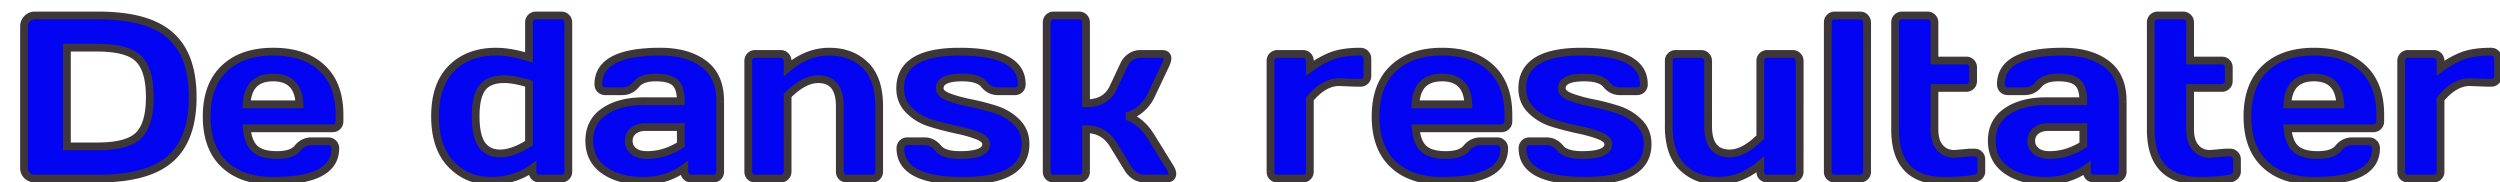
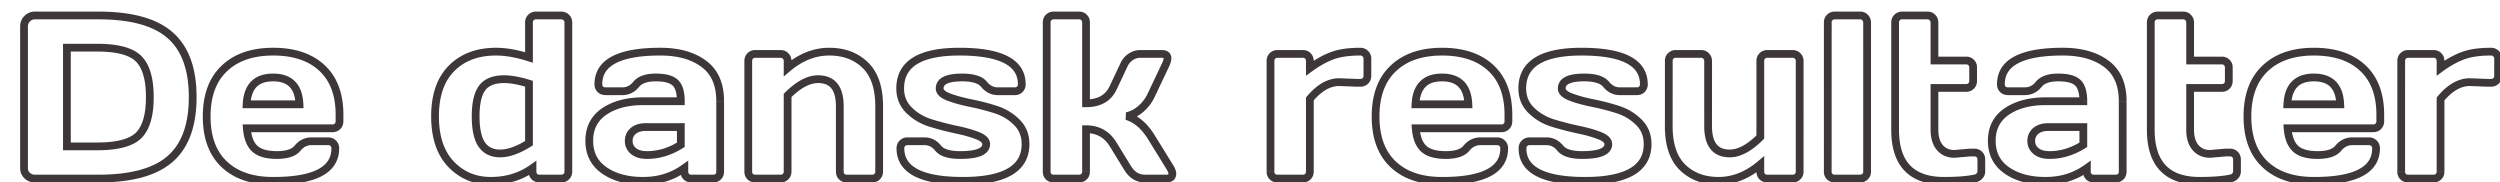
<svg xmlns="http://www.w3.org/2000/svg" width="644" height="47" fill="none">
  <g filter="url(#a)">
-     <path fill="#0304F2" d="M.19 40.305V3.83c0-.8.273-1.475.82-2.021a2.678 2.678 0 0 1 1.963-.82H19.35c8.476 0 14.638 1.699 18.486 5.097 3.867 3.379 5.8 8.691 5.8 15.937 0 7.227-1.933 12.53-5.8 15.909C33.988 41.31 27.826 43 19.35 43H2.973a2.784 2.784 0 0 1-1.963-.762 2.583 2.583 0 0 1-.82-1.933zm11.044-5.596h7.793c5.254 0 8.828-.957 10.723-2.871 1.895-1.914 2.842-5.186 2.842-9.815 0-4.648-.947-7.93-2.842-9.843-1.895-1.934-5.469-2.9-10.723-2.9h-7.793v25.429zm40.518 4.6c-3.008-2.852-4.512-6.953-4.512-12.305 0-5.371 1.514-9.492 4.541-12.363 3.028-2.891 7.227-4.336 12.598-4.336s9.56 1.406 12.568 4.218c3.008 2.793 4.512 6.807 4.512 12.041v1.67c0 .528-.176.967-.527 1.319-.332.332-.762.498-1.29.498h-22.06c.195 2.402.879 4.15 2.05 5.244 1.192 1.094 3.087 1.64 5.684 1.64 2.598 0 4.375-.585 5.332-1.757.958-1.172 2.14-1.768 3.545-1.787h4.366c.527 0 .957.175 1.289.527.351.332.527.762.527 1.289 0 5.605-5.342 8.398-16.025 8.379-5.391 0-9.59-1.426-12.598-4.277zm5.771-15.44h13.623c-.195-4.61-2.46-6.914-6.796-6.914-4.317 0-6.592 2.305-6.827 6.914zm62.901 19.717c-4.082 0-7.5-1.436-10.254-4.307-2.734-2.87-4.102-6.982-4.102-12.334 0-5.37 1.416-9.482 4.248-12.334 2.852-2.87 6.68-4.306 11.485-4.306 2.48 0 5.303.498 8.467 1.494V2.805c0-.528.166-.957.498-1.29a1.752 1.752 0 0 1 1.289-.527h6.533c.527 0 .957.176 1.289.528.352.332.527.761.527 1.289v38.408c0 .508-.175.937-.527 1.289-.332.332-.762.498-1.289.498h-5.625c-.527 0-.957-.166-1.289-.498a1.808 1.808 0 0 1-.498-1.29v-.907c-3.086 2.187-6.67 3.28-10.752 3.28zm3.486-26.191c-2.695 0-4.599.761-5.713 2.285-1.113 1.504-1.67 3.925-1.67 7.265s.528 5.772 1.582 7.295c1.055 1.524 2.637 2.285 4.746 2.285 2.129 0 4.6-.878 7.413-2.636V18.566c-2.52-.78-4.639-1.171-6.358-1.171zm25.752 23.496c-2.578-1.797-3.867-4.336-3.867-7.618 0-3.28 1.289-5.8 3.867-7.558 2.598-1.758 5.938-2.637 10.02-2.637h9.697c0-2.285-.479-3.877-1.436-4.775-.957-.899-2.636-1.348-5.039-1.348-2.383 0-4.062.596-5.039 1.787-.957 1.172-2.138 1.758-3.545 1.758h-4.365c-.527 0-.967-.166-1.318-.498a1.808 1.808 0 0 1-.498-1.29c0-5.605 5.322-8.407 15.966-8.407 4.649 0 8.379 1.045 11.192 3.135 2.812 2.07 4.219 5.283 4.219 9.638v18.135c0 .527-.166.957-.498 1.289-.332.332-.762.498-1.289.498h-5.655c-.527 0-.957-.166-1.289-.498a1.808 1.808 0 0 1-.498-1.29v-.907c-3.086 2.207-6.65 3.3-10.693 3.28-4.024 0-7.334-.898-9.932-2.694zm10.723-11.162c-1.367 0-2.451.332-3.252.996-.781.664-1.172 1.523-1.172 2.578 0 1.054.41 1.924 1.23 2.607.821.684 1.983 1.026 3.487 1.026 3.008 0 5.908-.88 8.701-2.637v-4.57h-8.994zm26.367 11.484V12.707c0-.527.166-.957.498-1.289a1.754 1.754 0 0 1 1.289-.527h6.563c.507 0 .927.175 1.259.527.352.332.528.762.528 1.289v1.846c3.359-2.832 6.933-4.248 10.722-4.248 3.809 0 6.905 1.162 9.287 3.486 2.383 2.305 3.575 5.84 3.575 10.605v16.817c0 .508-.176.937-.528 1.289-.332.332-.761.498-1.289.498h-6.533c-.508 0-.937-.166-1.289-.498a1.808 1.808 0 0 1-.498-1.29V24.397c0-4.668-1.865-7.002-5.596-7.002-2.441 0-5.058 1.397-7.851 4.19v19.629c0 .508-.176.937-.528 1.289-.332.332-.752.498-1.259.498h-6.563c-.508 0-.937-.166-1.289-.498a1.808 1.808 0 0 1-.498-1.29zm39.141-21.445c0-6.309 5.087-9.463 15.263-9.463 10.703 0 16.055 2.802 16.055 8.408 0 .508-.166.937-.498 1.289-.332.332-.762.498-1.289.498h-4.365c-1.407 0-2.588-.586-3.545-1.758-.957-1.191-2.842-1.787-5.655-1.787-3.867 0-5.8.938-5.8 2.813 0 .878.752 1.61 2.255 2.197 1.524.586 3.37 1.103 5.538 1.553a60.48 60.48 0 0 1 6.533 1.67c2.168.683 4.004 1.777 5.508 3.28 1.523 1.485 2.285 3.37 2.285 5.655 0 6.309-5.371 9.463-16.114 9.463-10.742 0-16.113-2.793-16.113-8.379 0-.527.166-.957.498-1.289.352-.352.791-.527 1.319-.527h4.365c1.406 0 2.588.595 3.545 1.787.957 1.172 2.842 1.758 5.654 1.758 4.473 0 6.709-.938 6.709-2.813 0-.879-.762-1.611-2.285-2.197-1.504-.586-3.35-1.104-5.537-1.553a78.273 78.273 0 0 1-6.533-1.7c-2.149-.683-3.985-1.776-5.508-3.28-1.524-1.504-2.285-3.38-2.285-5.625zM296 41.71c0 .86-.508 1.289-1.523 1.289h-5.538c-1.875 0-3.369-.918-4.482-2.754l-3.721-6.064c-1.601-2.598-3.925-3.897-6.972-3.897v10.928c0 .527-.176.957-.528 1.289-.332.332-.752.498-1.259.498h-6.563c-.527 0-.957-.166-1.289-.498-.332-.332-.498-.762-.498-1.29V2.806c0-.528.166-.957.498-1.29a1.754 1.754 0 0 1 1.289-.527h6.563c.527 0 .957.176 1.289.528.332.332.498.761.498 1.289v20.8c3.398 0 5.722-1.318 6.972-3.955l2.813-5.976a4.83 4.83 0 0 1 1.728-2.022 4.354 4.354 0 0 1 2.461-.761h5.537c.977 0 1.465.38 1.465 1.142 0 .43-.156.977-.469 1.64l-3.779 7.97a10.524 10.524 0 0 1-2.637 3.427c-1.113.957-2.314 1.573-3.603 1.846 2.402.723 4.482 2.48 6.24 5.274l4.981 8.056c.332.566.507 1.055.527 1.465zm47.49-23.379-4.511-.176c-2.637 0-5.157 1.446-7.559 4.336v18.72c0 .528-.176.958-.527 1.29-.332.332-.752.498-1.26.498h-6.563c-.527 0-.957-.166-1.289-.498-.332-.332-.498-.762-.498-1.29V12.708c0-.527.166-.957.498-1.289a1.754 1.754 0 0 1 1.289-.527h6.563c.527 0 .957.175 1.289.527.332.332.498.762.498 1.289v1.846c1.992-1.446 3.906-2.51 5.742-3.194 1.856-.703 4.277-1.054 7.266-1.054.527 0 .957.175 1.289.527.351.332.527.752.527 1.26v4.453c0 .527-.176.957-.527 1.289-.332.332-.762.498-1.289.498h-.938zm9.375 20.977c-3.008-2.852-4.511-6.953-4.511-12.305 0-5.371 1.513-9.492 4.541-12.363 3.027-2.891 7.226-4.336 12.597-4.336 5.371 0 9.561 1.406 12.569 4.218 3.007 2.793 4.511 6.807 4.511 12.041v1.67c0 .528-.176.967-.527 1.319-.332.332-.762.498-1.289.498h-22.061c.196 2.402.879 4.15 2.051 5.244 1.192 1.094 3.086 1.64 5.684 1.64 2.597 0 4.375-.585 5.332-1.757.957-1.172 2.138-1.768 3.545-1.787h4.365c.527 0 .957.175 1.289.527.351.332.527.762.527 1.289 0 5.605-5.342 8.398-16.025 8.379-5.391 0-9.59-1.426-12.598-4.277zm5.772-15.44h13.623c-.196-4.61-2.461-6.914-6.797-6.914-4.317 0-6.592 2.305-6.826 6.914zm27.509-4.101c0-6.309 5.088-9.463 15.264-9.463 10.703 0 16.055 2.802 16.055 8.408 0 .508-.166.937-.498 1.289-.332.332-.762.498-1.289.498h-4.366c-1.406 0-2.587-.586-3.544-1.758-.957-1.191-2.842-1.787-5.655-1.787-3.867 0-5.801.938-5.801 2.813 0 .878.752 1.61 2.256 2.197 1.524.586 3.37 1.103 5.537 1.553a60.46 60.46 0 0 1 6.534 1.67c2.168.683 4.004 1.777 5.507 3.28 1.524 1.485 2.286 3.37 2.286 5.655 0 6.309-5.371 9.463-16.114 9.463-10.742 0-16.113-2.793-16.113-8.379 0-.527.166-.957.498-1.289.352-.352.791-.527 1.318-.527h4.366c1.406 0 2.588.595 3.545 1.787.957 1.172 2.841 1.758 5.654 1.758 4.473 0 6.709-.938 6.709-2.813 0-.879-.762-1.611-2.285-2.197-1.504-.586-3.35-1.104-5.537-1.553a78.294 78.294 0 0 1-6.534-1.7c-2.148-.683-3.984-1.776-5.507-3.28-1.524-1.504-2.286-3.38-2.286-5.625zm37.735 9.726V12.707c0-.527.166-.957.498-1.289a1.752 1.752 0 0 1 1.289-.527h6.562c.508 0 .928.175 1.26.527.352.332.528.762.528 1.289v16.787c0 4.688 1.855 7.031 5.566 7.031 2.441 0 5.068-1.406 7.881-4.218v-19.6c0-.527.166-.957.498-1.289a1.752 1.752 0 0 1 1.289-.527h6.533c.527 0 .957.175 1.289.527.352.332.528.762.528 1.289v28.506c0 .508-.176.937-.528 1.289-.332.332-.762.498-1.289.498h-6.533c-.508 0-.938-.166-1.289-.498a1.808 1.808 0 0 1-.498-1.29v-1.874c-3.36 2.832-6.944 4.248-10.752 4.248-3.789 0-6.875-1.152-9.258-3.457-2.383-2.324-3.574-5.87-3.574-10.635zm40.957 11.719V2.805c0-.528.166-.957.498-1.29a1.754 1.754 0 0 1 1.289-.527h6.563c.507 0 .927.176 1.259.528.352.332.528.761.528 1.289v38.408c0 .508-.176.937-.528 1.289-.332.332-.752.498-1.259.498h-6.563c-.508 0-.937-.166-1.289-.498a1.808 1.808 0 0 1-.498-1.29zm32.637-4.57 4.013-.352h1.084c.528 0 .957.166 1.289.498.352.332.528.762.528 1.29v3.134c0 .43-.176.82-.528 1.172-.332.332-.761.537-1.289.615-1.992.39-4.59.586-7.793.586-8.398 0-12.597-4.395-12.597-13.184V2.805c0-.528.166-.957.498-1.29a1.752 1.752 0 0 1 1.289-.527h6.562c.508 0 .928.176 1.26.528.352.332.527.761.527 1.289v9.785h8.174c.508 0 .928.166 1.26.498.352.332.527.762.527 1.289v3.486c0 .528-.175.957-.527 1.29-.332.331-.752.497-1.26.497h-8.174v10.752c0 1.992.469 3.535 1.407 4.63.937 1.074 2.187 1.61 3.75 1.61zm13.476 4.248c-2.578-1.797-3.867-4.336-3.867-7.618 0-3.28 1.289-5.8 3.867-7.558 2.598-1.758 5.938-2.637 10.02-2.637h9.697c0-2.285-.479-3.877-1.436-4.775-.957-.899-2.636-1.348-5.039-1.348-2.382 0-4.062.596-5.039 1.787-.957 1.172-2.138 1.758-3.545 1.758h-4.365c-.527 0-.967-.166-1.318-.498a1.808 1.808 0 0 1-.498-1.29c0-5.605 5.322-8.407 15.967-8.407 4.648 0 8.378 1.045 11.191 3.135 2.812 2.07 4.219 5.283 4.219 9.638v18.135c0 .527-.166.957-.498 1.289-.332.332-.762.498-1.289.498h-5.655c-.527 0-.957-.166-1.289-.498a1.808 1.808 0 0 1-.498-1.29v-.907c-3.086 2.207-6.65 3.3-10.693 3.28-4.024 0-7.334-.898-9.932-2.694zm10.723-11.162c-1.367 0-2.451.332-3.252.996-.781.664-1.172 1.523-1.172 2.578 0 1.054.41 1.924 1.23 2.607.821.684 1.983 1.026 3.487 1.026 3.008 0 5.908-.88 8.701-2.637v-4.57h-8.994zm41.66 6.914 4.014-.352h1.084c.527 0 .957.166 1.289.498.351.332.527.762.527 1.29v3.134c0 .43-.176.82-.527 1.172-.332.332-.762.537-1.289.615-1.993.39-4.59.586-7.793.586-8.399 0-12.598-4.395-12.598-13.184V2.805c0-.528.166-.957.498-1.29a1.754 1.754 0 0 1 1.289-.527h6.563c.507 0 .927.176 1.259.528.352.332.528.761.528 1.289v9.785h8.174c.507 0 .927.166 1.259.498.352.332.528.762.528 1.289v3.486c0 .528-.176.957-.528 1.29-.332.331-.752.497-1.259.497h-8.174v10.752c0 1.992.468 3.535 1.406 4.63.937 1.074 2.187 1.61 3.75 1.61zm14.121 2.666c-3.008-2.852-4.512-6.953-4.512-12.305 0-5.371 1.514-9.492 4.541-12.363 3.028-2.891 7.227-4.336 12.598-4.336s9.561 1.406 12.568 4.218c3.008 2.793 4.512 6.807 4.512 12.041v1.67c0 .528-.176.967-.527 1.319-.332.332-.762.498-1.289.498h-22.061c.195 2.402.879 4.15 2.051 5.244 1.191 1.094 3.086 1.64 5.684 1.64 2.597 0 4.375-.585 5.332-1.757.957-1.172 2.138-1.768 3.544-1.787h4.366c.527 0 .957.175 1.289.527.351.332.527.762.527 1.289 0 5.605-5.342 8.398-16.025 8.379-5.391 0-9.59-1.426-12.598-4.277zm5.772-15.44h13.623c-.196-4.61-2.461-6.914-6.797-6.914-4.317 0-6.592 2.305-6.826 6.914zm51.533-5.537-4.512-.176c-2.637 0-5.156 1.446-7.559 4.336v18.72c0 .528-.175.958-.527 1.29-.332.332-.752.498-1.26.498h-6.562c-.528 0-.957-.166-1.289-.498-.332-.332-.498-.762-.498-1.29V12.708c0-.527.166-.957.498-1.289a1.752 1.752 0 0 1 1.289-.527h6.562c.528 0 .957.175 1.289.527.332.332.498.762.498 1.289v1.846c1.993-1.446 3.907-2.51 5.743-3.194 1.855-.703 4.277-1.054 7.265-1.054.528 0 .957.175 1.289.527.352.332.528.752.528 1.26v4.453c0 .527-.176.957-.528 1.289-.332.332-.761.498-1.289.498h-.937z" />
    <path fill="#3E373A" d="m37.836 6.086-.662.75.004.003.658-.753zm0 31.846-.658-.753-.002.001.66.752zM1.01 42.238l-.694.72.006.007.007.006.68-.733zm10.224-7.529h-1v1h1v-1zm18.516-2.871.71.703-.71-.703zm0-19.658-.714.7.003.003.711-.703zm-18.516-2.9v-1h-1v1h1zM1.19 40.304V3.83h-2v36.475h2zm0-36.475c0-.546.176-.962.528-1.314L.303 1.1c-.742.742-1.114 1.674-1.114 2.73h2zm.528-1.314a1.68 1.68 0 0 1 1.256-.528v-2A3.677 3.677 0 0 0 .304 1.1l1.414 1.415zm1.256-.528H19.35v-2H2.973v2zm16.377 0c8.38 0 14.246 1.687 17.824 4.847l1.324-1.499C34.38 1.7 27.922-.012 19.35-.012v2zM37.178 6.84c3.572 3.12 5.459 8.104 5.459 15.184h2c0-7.412-1.98-13.053-6.143-16.69L37.178 6.84zm5.459 15.184c0 7.06-1.886 12.034-5.459 15.156l1.316 1.506c4.162-3.637 6.143-9.268 6.143-16.662h-2zm-5.46 15.157C33.596 40.323 27.731 42 19.35 42v2c8.57 0 15.029-1.702 19.146-5.317l-1.32-1.503zM19.35 42H2.973v2H19.35v-2zM2.973 42c-.515 0-.925-.162-1.283-.495L.33 42.971A3.784 3.784 0 0 0 2.972 44v-2zm-1.27-.482a1.586 1.586 0 0 1-.514-1.213h-2c0 1.032.384 1.937 1.127 2.653l1.388-1.44zm9.531-5.809h7.793v-2h-7.793v2zm7.793 0c5.298 0 9.238-.949 11.434-3.168l-1.422-1.407c-1.593 1.61-4.801 2.575-10.012 2.575v2zm11.434-3.168c2.175-2.197 3.13-5.802 3.13-10.518h-2c0 4.542-.938 7.48-2.552 9.111l1.422 1.407zm3.13-10.518c0-4.734-.955-8.349-3.13-10.547l-1.422 1.407c1.614 1.63 2.553 4.578 2.553 9.14h2zM30.465 11.48c-2.196-2.241-6.137-3.2-11.437-3.2v2c5.209 0 8.416.974 10.009 2.6l1.428-1.4zm-11.437-3.2h-7.793v2h7.793v-2zm-8.793 1v25.429h2V9.279h-2zm41.547 5.36.688.726.003-.002-.69-.723zm25.166-.117-.683.73.003.003.68-.733zM57.582 30.051v-1h-1.085l.088 1.08.997-.08zm2.05 5.244-.681.731.005.006.677-.737zm14.561-1.904v-1h-.013l.013 1zm5.655.527-.727.687.02.02.02.02.687-.727zM64.35 43.586l.001-1h-.001v1zm-6.827-19.717-.998-.05-.054 1.05h1.052v-1zm13.623 0v1h1.044l-.044-1.042-1 .042zM52.44 38.583c-2.755-2.612-4.2-6.418-4.2-11.58h-2c0 5.543 1.563 9.94 4.824 13.031l1.376-1.451zm-4.2-11.58c0-5.179 1.454-9.005 4.23-11.637l-1.377-1.451c-3.28 3.11-4.853 7.527-4.853 13.089h2zm4.232-11.64c2.793-2.666 6.717-4.058 11.907-4.058v-2c-5.553 0-10.027 1.498-13.288 4.612l1.38 1.447zm11.907-4.058c5.197 0 9.114 1.357 11.885 3.949l1.366-1.461c-3.244-3.033-7.706-4.488-13.251-4.488v2zm11.888 3.951c2.751 2.555 4.192 6.27 4.192 11.308h2c0-5.43-1.567-9.742-4.831-12.773l-1.361 1.465zm4.192 11.308v1.67h2v-1.67h-2zm0 1.67c0 .28-.083.46-.234.612l1.414 1.414c.551-.552.82-1.25.82-2.026h-2zm-.234.612c-.121.12-.285.205-.582.205v2c.757 0 1.452-.248 1.996-.791l-1.414-1.414zm-.582.205H57.582v2h22.06v-2zm-23.058 1.08c.206 2.53.938 4.563 2.365 5.895l1.365-1.462c-.917-.856-1.551-2.318-1.736-4.594l-1.994.162zm2.371 5.9c1.46 1.34 3.656 1.904 6.36 1.904v-2c-2.49 0-4.084-.53-5.007-1.377l-1.352 1.474zm6.36 1.904c2.69 0 4.86-.597 6.107-2.125l-1.55-1.265c-.666.816-2.052 1.39-4.557 1.39v2zm6.107-2.125c.786-.963 1.698-1.404 2.784-1.42l-.027-2c-1.727.025-3.178.774-4.306 2.155l1.549 1.265zm2.77-1.42h4.366v-2h-4.366v2zm4.366 0c.28 0 .437.082.562.215l1.454-1.374c-.54-.57-1.242-.84-2.016-.84v2zm.602.255c.132.125.214.282.214.562h2c0-.775-.27-1.477-.84-2.016l-1.374 1.454zm.214.562c0 1.236-.292 2.27-.845 3.14-.556.874-1.412 1.639-2.625 2.273-2.455 1.284-6.267 1.976-11.554 1.966l-.003 2c5.396.01 9.598-.685 12.484-2.194 1.458-.762 2.605-1.746 3.385-2.972.782-1.23 1.158-2.646 1.158-4.213h-2zM64.35 42.586c-5.215 0-9.139-1.376-11.91-4.003l-1.376 1.451c3.244 3.076 7.718 4.552 13.286 4.552v-2zm-6.827-17.717h13.623v-2H57.524v2zm14.623-1.042c-.104-2.447-.764-4.453-2.132-5.844-1.378-1.402-3.323-2.028-5.664-2.028v2c1.994 0 3.35.527 4.238 1.43.897.913 1.468 2.364 1.56 4.526l1.998-.084zm-7.796-7.872c-2.334 0-4.274.626-5.656 2.026-1.371 1.389-2.045 3.39-2.17 5.837l1.998.102c.11-2.163.691-3.618 1.595-4.534.894-.905 2.25-1.43 4.233-1.43v-2zm45.82 23.324-.724.69.002.002.722-.692zm.146-24.668-.709-.704.709.704zm19.952-2.812-.301.954 1.301.409v-1.363h-1zm9.609-10.283-.727.686.02.021.02.02.687-.727zm-8.203 40.986-.727.687.01.01.01.01.707-.707zm-.498-2.197h1V38.37l-1.579 1.119.579.816zM118.197 19.68l.804.595.004-.005-.808-.59zm12.071 14.209.53.848.47-.294v-.554h-1zm0-15.323h1v-.736l-.704-.219-.296.955zm-9.844 24.02c-3.818 0-6.973-1.33-9.532-3.999l-1.444 1.384c2.948 3.074 6.629 4.615 10.976 4.615v-2zm-9.53-3.996c-2.503-2.628-3.826-6.458-3.826-11.645h-2c0 5.517 1.412 9.91 4.378 13.024l1.448-1.38zm-3.826-11.645c0-5.198 1.368-9.021 3.958-11.629l-1.419-1.41c-3.074 3.096-4.539 7.496-4.539 13.04h2zm3.958-11.629c2.629-2.647 6.183-4.011 10.775-4.011v-2c-5.018 0-9.12 1.507-12.194 4.602l1.419 1.409zm10.775-4.011c2.351 0 5.069.473 8.166 1.448l.601-1.908c-3.231-1.017-6.157-1.54-8.767-1.54v2zm9.467.494V2.805h-2v8.994h2zm0-8.994c0-.298.084-.462.205-.582L130.059.809c-.544.543-.791 1.239-.791 1.996h2zm.205-.582a.756.756 0 0 1 .582-.235v-2a2.75 2.75 0 0 0-1.996.82l1.414 1.415zm.582-.235h6.533v-2h-6.533v2zm6.533 0c.28 0 .437.082.562.214L140.604.83c-.539-.57-1.241-.84-2.016-.84v2zm.602.255c.133.125.214.282.214.562h2c0-.775-.27-1.477-.84-2.016l-1.374 1.454zm.214.562v38.408h2V2.805h-2zm0 38.408a.758.758 0 0 1-.234.582l1.414 1.414a2.75 2.75 0 0 0 .82-1.996h-2zm-.234.582c-.121.12-.284.205-.582.205v2c.757 0 1.453-.248 1.996-.79l-1.414-1.415zm-.582.205h-5.625v2h5.625v-2zm-5.625 0c-.298 0-.461-.084-.582-.205l-1.414 1.414c.543.543 1.239.791 1.996.791v-2zm-.562-.185c-.147-.156-.225-.335-.225-.602h-2c0 .749.254 1.428.771 1.976l1.454-1.374zm-.225-.602v-.908h-2v.908h2zm-1.579-1.724c-2.903 2.058-6.281 3.097-10.173 3.097v2c4.272 0 8.062-1.148 11.33-3.465l-1.157-1.632zm-6.687-23.094c-2.869 0-5.147.815-6.52 2.695l1.615 1.18c.853-1.168 2.384-1.875 4.905-1.875v-2zm-6.516 2.69c-1.308 1.766-1.867 4.454-1.867 7.86h2c0-3.273.555-5.428 1.474-6.67l-1.607-1.19zm-1.867 7.86c0 3.401.529 6.086 1.76 7.864l1.645-1.138c-.879-1.268-1.405-3.447-1.405-6.726h-2zm1.76 7.864c1.27 1.834 3.184 2.716 5.568 2.716v-2c-1.833 0-3.084-.64-3.923-1.854l-1.645 1.138zm5.568 2.716c2.394 0 5.053-.982 7.943-2.788l-1.06-1.696c-2.735 1.71-5.018 2.484-6.883 2.484v2zm8.413-3.636V18.566h-2V33.89h2zm-.704-16.278c-2.57-.797-4.796-1.216-6.654-1.216v2c1.58 0 3.592.36 6.061 1.127l.593-1.91zm19.098 23.28-.572.82.003.002.569-.822zm0-15.176-.56-.828-.003.002.563.826zm19.717-2.637v1h1v-1h-1zm-11.514-4.336-.773-.634-.001.002.774.632zm-9.228 1.26-.727.687.019.02.021.02.687-.727zm26.66-6.562-.597.802.004.003.593-.805zm-4.512 29.062-.727.687.01.01.01.01.707-.707zm-.498-2.197h1V38.36l-1.582 1.131.582.814zm-10.693 3.28.005-1h-.005v1zm-2.461-12.86-.639-.77-.009.008.648.762zm12.246 3.574.533.846.467-.294v-.552h-1zm0-4.57h1v-1h-1v1zM150.234 40.07c-2.296-1.6-3.439-3.825-3.439-6.797h-2c0 3.592 1.435 6.445 4.295 8.438l1.144-1.64zm-3.439-6.797c0-2.97 1.142-5.172 3.43-6.732l-1.126-1.652c-2.868 1.955-4.304 4.793-4.304 8.384h2zm3.428-6.73c2.388-1.616 5.517-2.465 9.459-2.465v-2c-4.223 0-7.774.91-10.58 2.809l1.121 1.656zm9.459-2.465h9.697v-2h-9.697v2zm10.697-1c0-2.37-.486-4.317-1.751-5.504l-1.369 1.458c.649.61 1.12 1.846 1.12 4.046h2zm-1.751-5.504c-1.246-1.17-3.257-1.619-5.724-1.619v2c2.338 0 3.686.45 4.355 1.077l1.369-1.458zm-5.724-1.619c-2.517 0-4.561.627-5.812 2.153l1.547 1.268c.702-.857 2.017-1.42 4.265-1.42v-2zm-5.813 2.155c-.784.96-1.69 1.39-2.771 1.39v2c1.732 0 3.189-.741 4.32-2.125l-1.549-1.265zm-2.771 1.39h-4.365v2h4.365v-2zm-4.365 0c-.297 0-.483-.085-.632-.225l-1.373 1.454c.555.524 1.248.771 2.005.771v-2zm-.591-.185c-.148-.156-.225-.335-.225-.602h-2c0 .749.254 1.428.771 1.976l1.454-1.374zm-.225-.602c0-1.237.291-2.273.843-3.144.554-.875 1.406-1.641 2.614-2.277 2.446-1.288 6.242-1.987 11.509-1.987v-2c-5.377 0-9.564.702-12.441 2.217-1.453.765-2.596 1.75-3.372 2.977-.779 1.231-1.153 2.648-1.153 4.214h2zm14.966-7.408c4.504 0 8.004 1.012 10.595 2.937l1.193-1.605c-3.033-2.254-6.994-3.332-11.788-3.332v2zm10.599 2.94c2.493 1.835 3.812 4.708 3.812 8.833h2c0-4.586-1.495-8.139-4.626-10.444l-1.186 1.61zm3.812 8.833v18.135h2V23.078h-2zm0 18.135c0 .298-.085.461-.206.582l1.415 1.414c.543-.543.791-1.24.791-1.996h-2zm-.206.582c-.12.12-.284.205-.581.205v2c.756 0 1.452-.248 1.996-.79l-1.415-1.415zm-.581.205h-5.655v2h5.655v-2zm-5.655 0c-.298 0-.461-.084-.582-.205l-1.414 1.414c.543.543 1.239.791 1.996.791v-2zm-.562-.185c-.147-.156-.225-.335-.225-.602h-2c0 .749.254 1.428.771 1.976l1.454-1.374zm-.225-.602v-.908h-2v.908h2zm-1.582-1.722c-2.903 2.077-6.259 3.114-10.106 3.095l-.01 2c4.239.02 8.011-1.13 11.28-3.468l-1.164-1.627zm-10.111 3.095c-3.876 0-6.973-.865-9.363-2.518l-1.138 1.645c2.806 1.94 6.33 2.873 10.501 2.873v-2zm.791-13.857c-1.526 0-2.861.372-3.891 1.226l1.277 1.54c.572-.475 1.406-.767 2.614-.767v-2zm-3.9 1.234c-1.012.86-1.524 2.001-1.524 3.34h2c0-.771.269-1.349.819-1.816l-1.295-1.524zm-1.524 3.34c0 1.355.545 2.505 1.59 3.375l1.281-1.536c-.596-.496-.871-1.086-.871-1.84h-2zm1.59 3.375c1.061.885 2.483 1.258 4.127 1.258v-2c-1.364 0-2.267-.311-2.846-.794l-1.281 1.536zm4.127 1.258c3.214 0 6.297-.943 9.234-2.79l-1.066-1.694c-2.649 1.668-5.367 2.483-8.168 2.483v2zm9.701-3.637v-4.57h-2v4.57h2zm-1-5.57h-8.994v2h8.994v-2zm17.871-17.311.707.707-.707-.707zm9.111 0-.727.687.02.02.021.02.686-.727zm.528 3.135h-1v2.15l1.644-1.386-.644-.764zm20.009-.762-.698.716.003.003.695-.719zm-6.064 28.711-.727.687.02.02.02.02.687-.727zm-13.945-20.918-.707-.707-.293.293v.414h1zm-9.639 20.918-.727.687.02.02.02.02.687-.727zm.502-1.29V12.708h-2v28.506h2zm0-28.505c0-.298.084-.461.205-.582l-1.414-1.414c-.543.543-.791 1.24-.791 1.996h2zm.205-.582a.757.757 0 0 1 .582-.234v-2a2.75 2.75 0 0 0-1.996.82l1.414 1.414zm.582-.234h6.563v-2h-6.563v2zm6.563 0c.248 0 .4.073.532.214l1.454-1.374c-.531-.562-1.219-.84-1.986-.84v2zm.573.254c.132.125.214.282.214.562h2c0-.775-.27-1.477-.841-2.016l-1.373 1.454zm.214.562v1.846h2v-1.846h-2zm1.644 2.61c3.21-2.705 6.562-4.012 10.078-4.012v-2c-4.062 0-7.858 1.525-11.367 4.483l1.289 1.53zm10.078-4.012c3.589 0 6.42 1.086 8.589 3.202l1.397-1.432c-2.597-2.533-5.957-3.77-9.986-3.77v2zm8.592 3.205c2.116 2.046 3.27 5.272 3.27 9.886h2c0-4.916-1.23-8.761-3.879-11.324l-1.391 1.438zm3.27 9.886v16.817h2V24.396h-2zm0 16.817a.756.756 0 0 1-.235.582l1.414 1.414c.544-.544.821-1.23.821-1.996h-2zm-.235.582c-.121.12-.284.205-.582.205v2c.757 0 1.453-.248 1.996-.79l-1.414-1.415zm-.582.205h-6.533v2h6.533v-2zm-6.533 0c-.267 0-.446-.078-.602-.225l-1.374 1.454a2.808 2.808 0 0 0 1.976.771v-2zm-.562-.185c-.147-.156-.225-.335-.225-.602h-2c0 .749.254 1.428.771 1.976l1.454-1.374zm-.225-.602V24.396h-2v16.817h2zm0-16.817c0-2.44-.483-4.456-1.618-5.875-1.169-1.463-2.891-2.127-4.978-2.127v2c1.644 0 2.719.504 3.416 1.375.731.915 1.18 2.4 1.18 4.628h2zm-6.596-8.002c-2.83 0-5.689 1.613-8.558 4.483l1.414 1.414c2.716-2.716 5.092-3.896 7.144-3.896v-2zm-8.851 5.19v19.629h2V21.584h-2zm0 19.629a.756.756 0 0 1-.235.582l1.414 1.414c.544-.544.821-1.23.821-1.996h-2zm-.235.582c-.128.128-.286.205-.552.205v2c.749 0 1.431-.255 1.966-.79l-1.414-1.415zm-.552.205h-6.563v2h6.563v-2zm-6.563 0c-.267 0-.446-.078-.602-.225l-1.374 1.454a2.808 2.808 0 0 0 1.976.771v-2zm-.562-.185c-.147-.156-.225-.335-.225-.602h-2c0 .749.254 1.428.771 1.976l1.454-1.374zm68.736-21.813.707.707.01-.01.01-.01-.727-.687zm-9.199-1.26-.78.627.005.006.775-.633zm-9.2 3.223-.363.932.004.001.359-.933zm5.538 1.553-.203.979.01.002.193-.981zm12.041 4.95-.708.708.01.009.698-.716zm-20.215 6.71-.78.626.005.006.775-.632zm10.078-3.252-.363.932.004.001.359-.933zm-5.537-1.553-.21.978.009.002.201-.98zm-6.533-1.7-.304.954.011.003.293-.956zm-6.793-8.905c0-2.831 1.111-4.865 3.342-6.248 2.311-1.432 5.904-2.215 10.921-2.215v-2c-5.159 0-9.197.793-11.974 2.515-2.857 1.772-4.289 4.47-4.289 7.948h2zm14.263-8.463c5.297 0 9.116.699 11.577 1.988 1.216.636 2.074 1.403 2.631 2.278.554.871.847 1.906.847 3.142h2c0-1.567-.376-2.985-1.16-4.216-.781-1.226-1.93-2.211-3.39-2.976-2.89-1.514-7.098-2.216-12.505-2.216v2zm15.055 7.408c0 .267-.078.446-.225.602l1.454 1.374a2.806 2.806 0 0 0 .771-1.976h-2zm-.205.582c-.121.12-.284.205-.582.205v2c.757 0 1.453-.248 1.996-.79l-1.414-1.415zm-.582.205h-4.365v2h4.365v-2zm-4.365 0c-1.081 0-1.987-.43-2.771-1.39l-1.549 1.265c1.131 1.384 2.588 2.125 4.32 2.125v-2zm-2.766-1.384c-1.257-1.566-3.556-2.16-6.434-2.16v2c2.748 0 4.219.595 4.875 1.412l1.559-1.252zm-6.434-2.16c-1.982 0-3.615.234-4.786.802-.6.291-1.114.686-1.476 1.213a3.12 3.12 0 0 0-.538 1.797h2c0-.288.07-.496.186-.664.121-.177.333-.368.7-.546.762-.37 2.03-.603 3.914-.603v-2zm-6.8 3.812c0 1.563 1.345 2.526 2.892 3.129l.726-1.864c-1.46-.569-1.618-1.071-1.618-1.265h-2zm2.896 3.13c1.589.611 3.49 1.142 5.694 1.599l.405-1.959c-2.132-.441-3.922-.945-5.381-1.506l-.718 1.866zm5.704 1.6c2.15.423 4.292.97 6.425 1.643l.601-1.907a61.399 61.399 0 0 0-6.641-1.698l-.385 1.963zm6.425 1.643c2.026.639 3.719 1.652 5.101 3.035l1.415-1.414c-1.626-1.626-3.604-2.8-5.915-3.528l-.601 1.907zm5.111 3.044c1.315 1.281 1.983 2.9 1.983 4.938h2c0-2.533-.856-4.683-2.588-6.37l-1.395 1.432zm1.983 4.938c0 2.805-1.16 4.84-3.535 6.235-2.457 1.443-6.273 2.228-11.579 2.228v2c5.437 0 9.678-.792 12.592-2.503 2.996-1.76 4.522-4.457 4.522-7.96h-2zm-15.114 8.463c-5.317 0-9.151-.697-11.623-1.982-1.221-.635-2.082-1.4-2.641-2.27-.556-.868-.849-1.898-.849-3.127h-2c0 1.564.378 2.978 1.165 4.206.785 1.223 1.938 2.204 3.402 2.965 2.9 1.508 7.121 2.208 12.546 2.208v-2zm-15.113-7.379c0-.298.085-.461.205-.582l-1.414-1.414c-.543.543-.791 1.24-.791 1.996h2zm.205-.582c.152-.152.332-.234.612-.234v-2c-.775 0-1.475.269-2.026.82l1.414 1.414zm.612-.234h4.365v-2h-4.365v2zm4.365 0c1.074 0 1.979.434 2.765 1.413l1.559-1.253c-1.128-1.404-2.586-2.16-4.324-2.16v2zm2.77 1.42c1.259 1.54 3.556 2.124 6.429 2.124v-2c-2.752 0-4.225-.588-4.88-1.39l-1.549 1.265zm6.429 2.124c2.276 0 4.114-.234 5.418-.78.663-.278 1.24-.658 1.654-1.18a2.917 2.917 0 0 0 .637-1.852h-2c0 .253-.07.442-.202.608-.145.182-.406.388-.862.58-.932.39-2.448.624-4.645.624v2zm7.709-3.812c0-1.57-1.366-2.53-2.926-3.13l-.718 1.866c1.487.572 1.644 1.077 1.644 1.264h2zm-2.922-3.129c-1.572-.613-3.476-1.144-5.699-1.6l-.402 1.959c2.151.441 3.939.945 5.375 1.505l.726-1.864zm-5.691-1.599a77.383 77.383 0 0 1-6.45-1.677l-.585 1.912a79.34 79.34 0 0 0 6.616 1.72l.419-1.955zm-6.439-1.674c-2.007-.639-3.704-1.653-5.109-3.04l-1.405 1.423c1.642 1.62 3.617 2.794 5.907 3.523l.607-1.906zm-5.109-3.04c-1.323-1.306-1.987-2.92-1.987-4.913h-2c0 2.498.858 4.634 2.582 6.336l1.405-1.423zM296 41.71h1v-.024l-.001-.024-.999.048zm-11.543-1.465.855-.518-.003-.005-.852.523zm-3.721-6.064.853-.523-.001-.002-.852.525zm-6.972-3.897v-1h-1v1h1zm-.528 12.217-.686-.727-.011.01-.01.01.707.707zm.03-40.986-.727.686.009.01.011.01.707-.706zm.498 22.09h-1v1h1v-1zm6.972-3.956.904.429.001-.003-.905-.426zm2.813-5.976.905.426.002-.004-.907-.422zm10.722 0 .904.428.001-.002-.905-.426zm-3.779 7.969.9.436.004-.008-.904-.428zm-6.24 5.273-.208-.978-.08 1.936.288-.958zm6.24 5.274.851-.526-.004-.007-.847.533zm4.981 8.056.862-.506-.006-.01-.006-.01-.85.526zM295 41.711a.557.557 0 0 1-.026.197l-.004.01.002-.003h.001l-.021.012a.447.447 0 0 1-.08.03 1.498 1.498 0 0 1-.395.043v2c.625 0 1.28-.129 1.788-.559.54-.457.735-1.098.735-1.73h-2zm-.523.289h-5.538v2h5.538v-2zm-5.538 0c-1.469 0-2.664-.684-3.627-2.272l-1.71 1.037c1.263 2.083 3.057 3.235 5.337 3.235v-2zm-3.63-2.277-3.72-6.064-1.705 1.046 3.721 6.064 1.704-1.046zm-3.721-6.066c-1.784-2.893-4.43-4.372-7.824-4.372v2c2.699 0 4.701 1.119 6.121 3.421l1.703-1.05zm-8.824-3.372v10.928h2V30.285h-2zm0 10.928c0 .28-.082.437-.214.562l1.373 1.454c.571-.54.841-1.241.841-2.016h-2zm-.235.582c-.128.128-.286.205-.552.205v2c.749 0 1.431-.255 1.966-.79l-1.414-1.415zm-.552.205h-6.563v2h6.563v-2zm-6.563 0c-.298 0-.461-.084-.582-.205l-1.414 1.414c.543.543 1.239.791 1.996.791v-2zm-.582-.205c-.121-.12-.205-.284-.205-.582h-2c0 .757.248 1.453.791 1.996l1.414-1.414zm-.205-.582V2.805h-2v38.408h2zm0-38.408c0-.298.084-.462.205-.582L263.418.809c-.543.543-.791 1.239-.791 1.996h2zm.205-.582a.757.757 0 0 1 .582-.235v-2a2.75 2.75 0 0 0-1.996.82l1.414 1.415zm.582-.235h6.563v-2h-6.563v2zm6.563 0c.279 0 .437.082.562.214L273.993.83c-.54-.57-1.242-.84-2.016-.84v2zm.582.235c.12.12.205.284.205.582h2c0-.757-.248-1.453-.791-1.996l-1.414 1.414zm.205.582v20.8h2v-20.8h-2zm1 21.8c1.826 0 3.437-.354 4.785-1.119 1.358-.77 2.386-1.921 3.091-3.407l-1.807-.857c-.546 1.15-1.304 1.976-2.271 2.525-.976.553-2.226.858-3.798.858v2zm7.877-4.529 2.813-5.976-1.81-.852-2.812 5.977 1.809.851zm2.815-5.98a3.828 3.828 0 0 1 1.376-1.612l-1.109-1.664a5.825 5.825 0 0 0-2.081 2.432l1.814.844zm1.376-1.612a3.354 3.354 0 0 1 1.906-.593v-2a5.348 5.348 0 0 0-3.015.93l1.109 1.663zm1.906-.593h5.537v-2h-5.537v2zm5.537 0c.183 0 .308.018.39.039.079.02.101.04.094.035a.11.11 0 0 1-.03-.039c-.002-.006.011.022.011.107h2c0-.61-.208-1.222-.751-1.645-.496-.387-1.123-.497-1.714-.497v2zm.465.142c0 .213-.085.603-.373 1.215l1.809.852c.337-.716.564-1.42.564-2.067h-2zm-.372 1.212-3.779 7.97 1.807.856 3.779-7.969-1.807-.857zm-3.775 7.961a9.552 9.552 0 0 1-2.389 3.106l1.303 1.517a11.537 11.537 0 0 0 2.885-3.75l-1.799-.873zm-2.389 3.106c-1.001.86-2.053 1.391-3.16 1.626l.415 1.956c1.472-.312 2.823-1.012 4.048-2.065l-1.303-1.517zm-3.24 3.562c2.106.633 4.011 2.194 5.682 4.848l1.693-1.065c-1.846-2.932-4.101-4.887-6.799-5.699l-.576 1.916zm5.678 4.841 4.98 8.057 1.701-1.052-4.98-8.056-1.701 1.051zm4.968 8.037c.294.502.383.827.391 1.006l1.998-.095c-.031-.64-.294-1.292-.664-1.923l-1.725 1.012zm48.88-22.42-.039 1h.039v-1zm-4.511-.176.038-.999h-.038v1zm-7.559 4.336-.769-.639-.231.278v.361h1zm-.527 20.01-.687-.727-.01.01-.011.01.708.707zm-9.112-31.084.707.707-.707-.707zm9.141 0-.727.687.01.01.01.01.707-.707zm.498 3.135h-1v1.96l1.587-1.15-.587-.81zm5.742-3.194.349.938.005-.003-.354-.935zm8.555-.527-.727.687.019.02.021.02.687-.727zm0 7.002-.687-.727-.01.01-.01.01.707.707zm-2.188-.501-4.512-.176-.077 1.998 4.511.176.078-1.998zm-4.55-.177c-3.045 0-5.82 1.679-8.328 4.697l1.538 1.278c2.296-2.763 4.56-3.975 6.79-3.975v-2zm-8.559 5.336v18.72h2v-18.72h-2zm0 18.72c0 .28-.082.438-.214.563l1.373 1.454c.571-.54.841-1.241.841-2.016h-2zm-.235.583c-.128.128-.286.205-.552.205v2c.749 0 1.431-.255 1.967-.79l-1.415-1.415zm-.552.205h-6.563v2h6.563v-2zm-6.563 0c-.297 0-.461-.084-.582-.205l-1.414 1.414c.543.543 1.239.791 1.996.791v-2zm-.582-.205c-.12-.12-.205-.284-.205-.582h-2c0 .757.248 1.453.791 1.996l1.414-1.414zm-.205-.582V12.707h-2v28.506h2zm0-28.506c0-.298.085-.461.205-.582l-1.414-1.414c-.543.543-.791 1.24-.791 1.996h2zm.205-.582a.757.757 0 0 1 .582-.234v-2c-.766 0-1.452.276-1.996.82l1.414 1.414zm.582-.234h6.563v-2h-6.563v2zm6.563 0c.28 0 .437.081.562.214l1.454-1.374c-.539-.57-1.241-.84-2.016-.84v2zm.582.234c.12.12.205.284.205.582h2c0-.757-.248-1.453-.791-1.996l-1.414 1.414zm.205.582v1.846h2v-1.846h-2zm1.587 2.655c1.937-1.405 3.771-2.42 5.504-3.066l-.698-1.874c-1.939.722-3.933 1.836-5.98 3.321l1.174 1.62zm5.509-3.068c1.701-.644 3.989-.99 6.912-.99v-2c-3.054 0-5.609.358-7.62 1.12l.708 1.87zm6.912-.99c.28 0 .437.082.562.215l1.454-1.374c-.539-.57-1.241-.84-2.016-.84v2zm.602.255c.141.133.214.285.214.533h2c0-.768-.278-1.456-.841-1.987l-1.373 1.454zm.214.533v4.453h2v-4.453h-2zm0 4.453c0 .28-.082.437-.214.562l1.373 1.454c.571-.54.841-1.241.841-2.016h-2zm-.234.582c-.121.12-.284.205-.582.205v2c.757 0 1.453-.248 1.996-.79l-1.414-1.415zm-.582.205h-.938v2h.938v-2zm8.467-2.691.688.725.002-.002-.69-.723zm25.166-.118-.683.73.002.003.681-.733zm-19.366 15.528v-1h-1.084l.088 1.08.996-.08zm2.051 5.244-.682.731.006.006.676-.737zm14.561-1.904v-1h-.014l.014 1zm5.654.527-.727.687.02.02.02.02.687-.727zm-15.498 9.668.002-1h-.002v1zm-6.826-19.717-.999-.05-.053 1.05h1.052v-1zm13.623 0v1h1.043l-.044-1.042-.999.042zm-18.707 14.714c-2.755-2.612-4.199-6.418-4.199-11.58h-2c0 5.543 1.562 9.94 4.823 13.031l1.376-1.451zm-4.199-11.58c0-5.179 1.454-9.005 4.229-11.637l-1.377-1.451c-3.279 3.11-4.852 7.527-4.852 13.089h2zm4.231-11.64c2.793-2.666 6.718-4.058 11.907-4.058v-2c-5.552 0-10.026 1.498-13.288 4.612l1.381 1.447zm11.907-4.058c5.197 0 9.114 1.357 11.886 3.949l1.366-1.461c-3.244-3.033-7.707-4.488-13.252-4.488v2zm11.888 3.951c2.751 2.555 4.192 6.27 4.192 11.308h2c0-5.43-1.567-9.742-4.831-12.773l-1.361 1.465zm4.192 11.308v1.67h2v-1.67h-2zm0 1.67c0 .28-.082.46-.234.612l1.414 1.414c.551-.552.82-1.25.82-2.026h-2zm-.234.612c-.121.12-.284.205-.582.205v2c.757 0 1.453-.248 1.996-.791l-1.414-1.414zm-.582.205h-22.061v2h22.061v-2zm-23.057 1.08c.205 2.53.938 4.563 2.365 5.895l1.364-1.462c-.916-.856-1.551-2.318-1.736-4.594l-1.993.162zm2.371 5.9c1.46 1.34 3.656 1.904 6.36 1.904v-2c-2.492 0-4.085-.53-5.008-1.377l-1.352 1.474zm6.36 1.904c2.69 0 4.859-.597 6.106-2.125l-1.549-1.265c-.666.816-2.053 1.39-4.557 1.39v2zm6.106-2.125c.787-.963 1.698-1.404 2.785-1.42l-.028-2c-1.726.025-3.178.774-4.306 2.155l1.549 1.265zm2.771-1.42h4.365v-2h-4.365v2zm4.365 0c.28 0 .437.082.562.215l1.454-1.374c-.539-.57-1.241-.84-2.016-.84v2zm.602.255c.133.125.214.282.214.562h2c0-.775-.27-1.477-.84-2.016l-1.374 1.454zm.214.562c0 1.236-.292 2.27-.845 3.14-.556.874-1.411 1.639-2.624 2.273-2.456 1.284-6.267 1.976-11.554 1.966l-.004 2c5.397.01 9.598-.685 12.484-2.194 1.458-.762 2.606-1.746 3.385-2.972.783-1.23 1.158-2.646 1.158-4.213h-2zm-15.025 7.379c-5.214 0-9.138-1.376-11.91-4.003l-1.376 1.451c3.244 3.076 7.719 4.552 13.286 4.552v-2zm-6.826-17.717h13.623v-2h-13.623v2zm14.622-1.042c-.104-2.447-.764-4.453-2.132-5.844-1.378-1.402-3.323-2.028-5.664-2.028v2c1.994 0 3.35.527 4.238 1.43.897.913 1.468 2.364 1.56 4.526l1.998-.084zm-7.796-7.872c-2.334 0-4.274.626-5.656 2.026-1.371 1.389-2.045 3.39-2.169 5.837l1.997.102c.11-2.163.691-3.618 1.596-4.534.893-.905 2.249-1.43 4.232-1.43v-2zm51.504 4.047.707.707.01-.01.01-.01-.727-.687zm-9.199-1.26-.78.627.005.006.775-.633zm-9.2 3.223-.363.932.004.001.359-.933zm5.537 1.553-.202.979.01.002.192-.981zm12.041 4.95-.707.708.01.009.697-.716zm-20.214 6.71-.78.626.005.006.775-.632zm10.078-3.252-.363.932.004.001.359-.933zm-5.537-1.553-.21.978.008.002.202-.98zm-6.534-1.7-.303.954.011.003.292-.956zm-6.793-8.905c0-2.831 1.112-4.865 3.343-6.248 2.31-1.432 5.904-2.215 10.921-2.215v-2c-5.159 0-9.197.793-11.975 2.515-2.856 1.772-4.289 4.47-4.289 7.948h2zm14.264-8.463c5.297 0 9.116.699 11.577 1.988 1.216.636 2.074 1.403 2.631 2.278.554.871.847 1.906.847 3.142h2c0-1.567-.376-2.985-1.16-4.216-.781-1.226-1.93-2.211-3.39-2.976-2.89-1.514-7.099-2.216-12.505-2.216v2zm15.055 7.408c0 .267-.078.446-.225.602l1.454 1.374a2.806 2.806 0 0 0 .771-1.976h-2zm-.205.582c-.121.12-.284.205-.582.205v2c.757 0 1.453-.248 1.996-.79l-1.414-1.415zm-.582.205h-4.366v2h4.366v-2zm-4.366 0c-1.08 0-1.986-.43-2.77-1.39l-1.549 1.265c1.131 1.384 2.588 2.125 4.319 2.125v-2zm-2.765-1.384c-1.258-1.566-3.556-2.16-6.434-2.16v2c2.748 0 4.219.595 4.875 1.412l1.559-1.252zm-6.434-2.16c-1.982 0-3.615.234-4.787.802-.599.291-1.113.686-1.475 1.213a3.114 3.114 0 0 0-.539 1.797h2c0-.288.071-.496.187-.664.121-.177.333-.368.7-.546.762-.37 2.03-.603 3.914-.603v-2zm-6.801 3.812c0 1.563 1.346 2.526 2.893 3.129l.726-1.864c-1.46-.569-1.619-1.071-1.619-1.265h-2zm2.897 3.13c1.589.611 3.49 1.142 5.694 1.599l.405-1.959c-2.132-.441-3.922-.945-5.381-1.506l-.718 1.866zm5.704 1.6c2.15.423 4.292.97 6.425 1.643l.601-1.907a61.399 61.399 0 0 0-6.641-1.698l-.385 1.963zm6.425 1.643c2.025.639 3.719 1.652 5.101 3.035l1.415-1.414c-1.626-1.626-3.604-2.8-5.915-3.528l-.601 1.907zm5.111 3.044c1.314 1.281 1.983 2.9 1.983 4.938h2c0-2.533-.856-4.683-2.588-6.37l-1.395 1.432zm1.983 4.938c0 2.805-1.16 4.84-3.535 6.235-2.458 1.443-6.273 2.228-11.579 2.228v2c5.437 0 9.678-.792 12.592-2.503 2.996-1.76 4.522-4.457 4.522-7.96h-2zm-15.114 8.463c-5.317 0-9.152-.697-11.623-1.982-1.221-.635-2.082-1.4-2.641-2.27-.556-.868-.849-1.898-.849-3.127h-2c0 1.564.378 2.978 1.165 4.206.784 1.223 1.938 2.204 3.402 2.965 2.899 1.508 7.121 2.208 12.546 2.208v-2zm-15.113-7.379c0-.298.085-.461.205-.582l-1.414-1.414c-.543.543-.791 1.24-.791 1.996h2zm.205-.582c.152-.152.332-.234.611-.234v-2c-.774 0-1.474.269-2.025.82l1.414 1.414zm.611-.234h4.366v-2h-4.366v2zm4.366 0c1.074 0 1.979.434 2.765 1.413l1.559-1.253c-1.128-1.404-2.586-2.16-4.324-2.16v2zm2.77 1.42c1.259 1.54 3.556 2.124 6.429 2.124v-2c-2.752 0-4.225-.588-4.88-1.39l-1.549 1.265zm6.429 2.124c2.276 0 4.114-.234 5.418-.78.663-.278 1.24-.658 1.654-1.18a2.917 2.917 0 0 0 .637-1.852h-2c0 .253-.07.442-.202.608-.145.182-.406.388-.862.58-.932.39-2.448.624-4.645.624v2zm7.709-3.812c0-1.57-1.366-2.53-2.926-3.13l-.718 1.866c1.487.572 1.644 1.077 1.644 1.264h2zm-2.922-3.129c-1.572-.613-3.476-1.144-5.699-1.6l-.403 1.959c2.152.441 3.94.945 5.376 1.505l.726-1.864zm-5.691-1.599a77.383 77.383 0 0 1-6.45-1.677l-.585 1.912a79.34 79.34 0 0 0 6.616 1.72l.419-1.955zm-6.439-1.674c-2.007-.639-3.704-1.653-5.109-3.04l-1.405 1.423c1.642 1.62 3.617 2.794 5.907 3.523l.607-1.906zm-5.109-3.04c-1.323-1.306-1.988-2.92-1.988-4.913h-2c0 2.498.859 4.634 2.583 6.336l1.405-1.423zm35.245-13.263.707.707-.707-.707zm9.111 0-.727.687.02.02.021.02.686-.727zm13.975 20.889.707.707.293-.293v-.414h-1zm.498-20.889.707.707-.707-.707zm9.111 0-.727.687.02.02.021.02.686-.727zm-9.111 31.084-.727.687.019.02.021.02.687-.727zm-.498-3.164h1v-2.151l-1.645 1.386.645.765zm-20.01.79-.698.717.003.003.695-.72zm-2.574-10.634V12.707h-2v16.787h2zm0-16.787c0-.298.084-.461.205-.582l-1.414-1.414c-.544.543-.791 1.24-.791 1.996h2zm.205-.582a.757.757 0 0 1 .582-.234v-2a2.75 2.75 0 0 0-1.996.82l1.414 1.414zm.582-.234h6.562v-2h-6.562v2zm6.562 0c.249 0 .4.073.533.214l1.454-1.374c-.531-.562-1.219-.84-1.987-.84v2zm.574.254c.132.125.214.282.214.562h2c0-.775-.27-1.477-.841-2.016l-1.373 1.454zm.214.562v16.787h2V12.707h-2zm0 16.787c0 2.449.48 4.47 1.607 5.894 1.163 1.469 2.879 2.137 4.959 2.137v-2c-1.631 0-2.698-.503-3.391-1.378-.728-.92-1.175-2.414-1.175-4.653h-2zm6.566 8.031c2.832 0 5.701-1.624 8.588-4.511l-1.414-1.415c-2.738 2.738-5.123 3.926-7.174 3.926v2zm8.881-5.218v-19.6h-2v19.6h2zm0-19.6c0-.298.084-.461.205-.582l-1.414-1.414c-.544.543-.791 1.24-.791 1.996h2zm.205-.582a.757.757 0 0 1 .582-.234v-2a2.75 2.75 0 0 0-1.996.82l1.414 1.414zm.582-.234h6.533v-2h-6.533v2zm6.533 0c.28 0 .437.081.562.214l1.454-1.374c-.539-.57-1.241-.84-2.016-.84v2zm.603.254c.132.125.214.282.214.562h2c0-.775-.27-1.477-.841-2.016l-1.373 1.454zm.214.562v28.506h2V12.707h-2zm0 28.506a.756.756 0 0 1-.235.582l1.414 1.414c.544-.544.821-1.23.821-1.996h-2zm-.235.582c-.121.12-.284.205-.582.205v2c.757 0 1.453-.248 1.996-.79l-1.414-1.415zm-.582.205h-6.533v2h6.533v-2zm-6.533 0c-.267 0-.447-.078-.602-.225l-1.374 1.454a2.807 2.807 0 0 0 1.976.771v-2zm-.562-.185c-.147-.156-.225-.335-.225-.602h-2c0 .749.254 1.428.771 1.976l1.454-1.374zm-.225-.602v-1.875h-2v1.875h2zm-1.645-2.64c-3.208 2.705-6.57 4.013-10.107 4.013v2c4.08 0 7.886-1.524 11.396-4.483l-1.289-1.53zm-10.107 4.013c-3.57 0-6.393-1.078-8.563-3.176l-1.39 1.438c2.596 2.51 5.944 3.738 9.953 3.738v-2zm-8.56-3.173c-2.119-2.067-3.272-5.305-3.272-9.919h-2c0 4.918 1.23 8.77 3.876 11.35l1.396-1.43zm46.294-37.897-.727.686.02.021.021.02.686-.727zm-9.111 40.986-.727.687.02.02.02.02.687-.727zm.502-1.29V2.806h-2v38.408h2zm0-38.407c0-.298.084-.462.205-.582L464.629.809c-.544.543-.791 1.239-.791 1.996h2zm.205-.582a.757.757 0 0 1 .582-.235v-2a2.75 2.75 0 0 0-1.996.82l1.414 1.415zm.582-.235h6.563v-2h-6.563v2zm6.563 0c.248 0 .4.074.532.214L475.174.83c-.531-.563-1.219-.84-1.986-.84v2zm.573.255c.132.125.214.282.214.562h2c0-.775-.27-1.477-.841-2.016l-1.373 1.454zm.214.562v38.408h2V2.805h-2zm0 38.408a.756.756 0 0 1-.235.582l1.414 1.414c.544-.544.821-1.23.821-1.996h-2zm-.235.582c-.128.128-.286.205-.552.205v2c.749 0 1.431-.255 1.966-.79l-1.414-1.415zm-.552.205h-6.563v2h6.563v-2zm-6.563 0c-.267 0-.447-.078-.602-.225l-1.374 1.454a2.808 2.808 0 0 0 1.976.771v-2zm-.562-.185c-.147-.156-.225-.335-.225-.602h-2c0 .749.254 1.428.771 1.976l1.454-1.374zm31.412-5.172v1h.043l.044-.004-.087-.996zm4.013-.352v-1h-.043l-.044.004.087.996zm2.373.498-.707.707.01.01.011.01.686-.727zM502.572 43l-.146-.99-.023.004-.023.005.192.981zM491.791 1.516l-.727.686.02.021.02.02.687-.727zm.527 11.074h-1v1h1v-1zm9.434.498-.707.707.01.01.01.01.687-.727zm0 6.064-.687-.727-.01.01-.01.01.707.707zm-9.434.498v-1h-1v1h1zm1.407 15.381-.76.651.006.007.754-.658zm3.837 2.608 4.014-.352-.175-1.992-4.014.351.175 1.993zm3.926-.348h1.084v-2h-1.084v2zm1.084 0c.298 0 .462.085.582.205l1.414-1.414c-.543-.543-1.239-.791-1.996-.791v2zm.603.225c.132.125.214.282.214.562h2c0-.775-.27-1.477-.841-2.016l-1.373 1.454zm.214.562v3.135h2v-3.135h-2zm0 3.135c0 .122-.039.269-.235.465l1.414 1.414c.508-.507.821-1.142.821-1.88h-2zm-.235.465c-.16.16-.383.282-.728.333l.293 1.978c.709-.105 1.346-.393 1.849-.897l-1.414-1.414zm-.774.34c-1.904.374-4.43.568-7.601.568v2c3.236 0 5.905-.197 7.986-.605l-.385-1.962zm-7.601.568c-4.033 0-6.877-1.053-8.725-2.987-1.856-1.942-2.872-4.945-2.872-9.197h-2c0 4.538 1.083 8.127 3.426 10.579 2.351 2.46 5.806 3.605 10.171 3.605v-2zm-11.597-12.184V2.805h-2v27.597h2zm0-27.597c0-.298.084-.462.205-.582L481.973.809c-.544.543-.791 1.239-.791 1.996h2zm.205-.582a.756.756 0 0 1 .582-.235v-2a2.75 2.75 0 0 0-1.996.82l1.414 1.415zm.582-.235h6.562v-2h-6.562v2zm6.562 0c.248 0 .4.074.533.214L492.518.83c-.531-.563-1.219-.84-1.987-.84v2zm.573.255c.133.125.214.282.214.562h2c0-.775-.27-1.477-.84-2.016l-1.374 1.454zm.214.562v9.785h2V2.805h-2zm1 10.785h8.174v-2h-8.174v2zm8.174 0c.267 0 .425.077.553.205l1.414-1.414c-.536-.536-1.218-.791-1.967-.791v2zm.573.225c.133.125.214.282.214.562h2c0-.775-.27-1.477-.84-2.016l-1.374 1.454zm.214.562v3.486h2v-3.486h-2zm0 3.486c0 .28-.081.437-.214.562l1.374 1.454c.57-.539.84-1.24.84-2.016h-2zm-.234.582c-.128.128-.286.205-.553.205v2c.749 0 1.431-.255 1.967-.79l-1.414-1.415zm-.553.205h-8.174v2h8.174v-2zm-9.174 1v10.752h2V19.65h-2zm0 10.752c0 2.14.504 3.946 1.647 5.28l1.519-1.302c-.732-.853-1.166-2.133-1.166-3.978h-2zm1.653 5.287c1.147 1.314 2.683 1.954 4.504 1.954v-2c-1.305 0-2.269-.435-2.997-1.27l-1.507 1.316zm17.98 5.202-.572.82.003.002.569-.822zm0-15.176-.56-.828-.003.002.563.826zm19.717-2.637v1h1v-1h-1zm-11.514-4.336-.773-.634-.001.002.774.632zm-9.228 1.26-.727.687.019.02.021.02.687-.727zm26.66-6.562-.596.802.003.003.593-.805zm-4.512 29.062-.727.687.01.01.01.01.707-.707zm-.498-2.197h1V38.36l-1.582 1.131.582.814zm-10.693 3.28.005-1h-.005v1zm-2.461-12.86-.639-.77-.009.008.648.762zm12.246 3.574.533.846.467-.294v-.552h-1zm0-4.57h1v-1h-1v1zM511.523 40.07c-2.296-1.6-3.439-3.825-3.439-6.797h-2c0 3.592 1.435 6.445 4.295 8.438l1.144-1.64zm-3.439-6.797c0-2.97 1.142-5.172 3.431-6.732l-1.127-1.652c-2.868 1.955-4.304 4.793-4.304 8.384h2zm3.428-6.73c2.389-1.616 5.517-2.465 9.459-2.465v-2c-4.222 0-7.774.91-10.58 2.809l1.121 1.656zm9.459-2.465h9.697v-2h-9.697v2zm10.697-1c0-2.37-.486-4.317-1.751-5.504l-1.369 1.458c.649.61 1.12 1.846 1.12 4.046h2zm-1.751-5.504c-1.246-1.17-3.257-1.619-5.724-1.619v2c2.338 0 3.686.45 4.355 1.077l1.369-1.458zm-5.724-1.619c-2.517 0-4.561.627-5.812 2.153l1.547 1.268c.702-.857 2.017-1.42 4.265-1.42v-2zm-5.813 2.155c-.784.96-1.69 1.39-2.771 1.39v2c1.732 0 3.189-.741 4.32-2.125l-1.549-1.265zm-2.771 1.39h-4.365v2h4.365v-2zm-4.365 0c-.297 0-.483-.085-.632-.225l-1.373 1.454c.555.524 1.248.771 2.005.771v-2zm-.591-.185c-.147-.156-.225-.335-.225-.602h-2c0 .749.254 1.428.771 1.976l1.454-1.374zm-.225-.602c0-1.237.291-2.273.843-3.144.554-.875 1.406-1.641 2.614-2.277 2.446-1.288 6.242-1.987 11.51-1.987v-2c-5.378 0-9.565.702-12.442 2.217-1.453.765-2.596 1.75-3.372 2.977-.779 1.231-1.153 2.648-1.153 4.214h2zm14.967-7.408c4.503 0 8.003 1.012 10.595 2.937l1.192-1.605c-3.033-2.254-6.994-3.332-11.787-3.332v2zm10.598 2.94c2.493 1.835 3.812 4.708 3.812 8.833h2c0-4.586-1.495-8.139-4.626-10.444l-1.186 1.61zm3.812 8.833v18.135h2V23.078h-2zm0 18.135c0 .298-.085.461-.205.582l1.414 1.414c.543-.543.791-1.24.791-1.996h-2zm-.205.582c-.121.12-.285.205-.582.205v2c.756 0 1.452-.248 1.996-.79l-1.414-1.415zm-.582.205h-5.655v2h5.655v-2zm-5.655 0c-.297 0-.461-.084-.582-.205l-1.414 1.414c.543.543 1.239.791 1.996.791v-2zm-.562-.185c-.147-.156-.225-.335-.225-.602h-2c0 .749.254 1.428.771 1.976l1.454-1.374zm-.225-.602v-.908h-2v.908h2zm-1.582-1.722c-2.903 2.077-6.259 3.114-10.106 3.095l-.01 2c4.239.02 8.011-1.13 11.28-3.468l-1.164-1.627zm-10.111 3.095c-3.876 0-6.973-.865-9.363-2.518l-1.138 1.645c2.806 1.94 6.33 2.873 10.501 2.873v-2zm.791-13.857c-1.526 0-2.86.372-3.89 1.226l1.276 1.54c.572-.475 1.406-.767 2.614-.767v-2zm-3.9 1.234c-1.012.86-1.524 2.001-1.524 3.34h2c0-.771.269-1.349.82-1.816l-1.296-1.524zm-1.524 3.34c0 1.355.545 2.505 1.59 3.375l1.281-1.536c-.596-.496-.871-1.086-.871-1.84h-2zm1.59 3.375c1.061.885 2.483 1.258 4.127 1.258v-2c-1.364 0-2.267-.311-2.846-.794l-1.281 1.536zm4.127 1.258c3.214 0 6.297-.943 9.234-2.79l-1.066-1.694c-2.649 1.668-5.367 2.483-8.168 2.483v2zm9.701-3.637v-4.57h-2v4.57h2zm-1-5.57h-8.994v2h8.994v-2zm32.666 7.914v1h.044l.043-.004-.087-.996zm4.014-.352v-1h-.044l-.044.004.088.996zm2.373.498-.707.707.01.01.01.01.687-.727zM568.432 43l-.147-.99-.023.004-.023.005.193.981zM557.65 1.516l-.727.686.02.021.021.02.686-.727zm.528 11.074h-1v1h1v-1zm9.433.498-.707.707.01.01.011.01.686-.727zm0 6.064-.686-.727-.011.01-.01.01.707.707zm-9.433.498v-1h-1v1h1zm1.406 15.381-.759.651.006.007.753-.658zm3.837 2.608 4.014-.352-.175-1.992-4.013.351.174 1.993zm3.927-.348h1.084v-2h-1.084v2zm1.084 0c.297 0 .461.085.582.205l1.414-1.414c-.544-.543-1.239-.791-1.996-.791v2zm.602.225c.132.125.214.282.214.562h2c0-.775-.27-1.477-.841-2.016l-1.373 1.454zm.214.562v3.135h2v-3.135h-2zm0 3.135c0 .122-.038.269-.234.465l1.414 1.414c.507-.507.82-1.142.82-1.88h-2zm-.234.465c-.161.16-.384.282-.729.333l.293 1.978c.71-.105 1.346-.393 1.85-.897l-1.414-1.414zm-.775.34c-1.903.374-4.429.568-7.6.568v2c3.235 0 5.904-.197 7.985-.605l-.385-1.962zm-7.6.568c-4.034 0-6.878-1.053-8.726-2.987-1.856-1.942-2.872-4.945-2.872-9.197h-2c0 4.538 1.083 8.127 3.426 10.579 2.352 2.46 5.806 3.605 10.172 3.605v-2zm-11.598-12.184V2.805h-2v27.597h2zm0-27.597c0-.298.084-.462.205-.582L547.832.809c-.543.543-.791 1.239-.791 1.996h2zm.205-.582a.757.757 0 0 1 .582-.235v-2c-.767 0-1.452.277-1.996.82l1.414 1.415zm.582-.235h6.563v-2h-6.563v2zm6.563 0c.248 0 .4.074.532.214L558.377.83c-.531-.563-1.219-.84-1.986-.84v2zm.573.255c.132.125.214.282.214.562h2c0-.775-.27-1.477-.841-2.016l-1.373 1.454zm.214.562v9.785h2V2.805h-2zm1 10.785h8.174v-2h-8.174v2zm8.174 0c.266 0 .424.077.552.205l1.414-1.414c-.535-.536-1.217-.791-1.966-.791v2zm.573.225c.132.125.214.282.214.562h2c0-.775-.27-1.477-.841-2.016l-1.373 1.454zm.214.562v3.486h2v-3.486h-2zm0 3.486c0 .28-.082.437-.214.562l1.373 1.454c.571-.539.841-1.24.841-2.016h-2zm-.235.582c-.128.128-.286.205-.552.205v2c.749 0 1.431-.255 1.966-.79l-1.414-1.415zm-.552.205h-8.174v2h8.174v-2zm-9.174 1v10.752h2V19.65h-2zm0 10.752c0 2.14.503 3.946 1.647 5.28l1.518-1.302c-.731-.853-1.165-2.133-1.165-3.978h-2zm1.653 5.287c1.147 1.314 2.683 1.954 4.503 1.954v-2c-1.305 0-2.269-.435-2.997-1.27l-1.506 1.316zm18.653-21.048.689.725.002-.002-.691-.723zm25.166-.118-.683.73.003.003.68-.733zm-19.365 15.528v-1h-1.084l.087 1.08.997-.08zm2.051 5.244-.682.731.006.006.676-.737zm14.56-1.904v-1h-.013l.013 1zm5.655.527-.727.687.019.02.021.02.687-.727zm-15.498 9.668.002-1h-.002v1zm-6.826-19.717-.999-.05-.054 1.05h1.053v-1zm13.623 0v1h1.043l-.044-1.042-.999.042zm-18.707 14.714c-2.755-2.612-4.2-6.418-4.2-11.58h-2c0 5.543 1.563 9.94 4.824 13.031l1.376-1.451zm-4.2-11.58c0-5.179 1.454-9.005 4.23-11.637l-1.377-1.451c-3.279 3.11-4.853 7.527-4.853 13.089h2zm4.232-11.64c2.793-2.666 6.717-4.058 11.907-4.058v-2c-5.553 0-10.026 1.498-13.288 4.612l1.381 1.447zm11.907-4.058c5.197 0 9.114 1.357 11.885 3.949l1.366-1.461c-3.244-3.033-7.706-4.488-13.251-4.488v2zm11.888 3.951c2.751 2.555 4.192 6.27 4.192 11.308h2c0-5.43-1.567-9.742-4.831-12.773l-1.361 1.465zm4.192 11.308v1.67h2v-1.67h-2zm0 1.67c0 .28-.083.46-.234.612l1.414 1.414c.551-.552.82-1.25.82-2.026h-2zm-.234.612c-.121.12-.285.205-.582.205v2c.757 0 1.453-.248 1.996-.791l-1.414-1.414zm-.582.205h-22.061v2h22.061v-2zm-23.058 1.08c.206 2.53.939 4.563 2.366 5.895l1.364-1.462c-.917-.856-1.551-2.318-1.736-4.594l-1.994.162zm2.372 5.9c1.46 1.34 3.655 1.904 6.36 1.904v-2c-2.492 0-4.085-.53-5.008-1.377l-1.352 1.474zm6.36 1.904c2.69 0 4.858-.597 6.106-2.125l-1.549-1.265c-.666.816-2.053 1.39-4.557 1.39v2zm6.106-2.125c.786-.963 1.698-1.404 2.784-1.42l-.027-2c-1.727.025-3.178.774-4.306 2.155l1.549 1.265zm2.77-1.42h4.366v-2h-4.366v2zm4.366 0c.28 0 .437.082.562.215l1.454-1.374c-.539-.57-1.241-.84-2.016-.84v2zm.602.255c.132.125.214.282.214.562h2c0-.775-.27-1.477-.841-2.016l-1.373 1.454zm.214.562c0 1.236-.292 2.27-.845 3.14-.556.874-1.412 1.639-2.625 2.273-2.455 1.284-6.266 1.976-11.553 1.966l-.004 2c5.396.01 9.598-.685 12.484-2.194 1.458-.762 2.606-1.746 3.385-2.972.783-1.23 1.158-2.646 1.158-4.213h-2zm-15.025 7.379c-5.214 0-9.139-1.376-11.91-4.003l-1.376 1.451c3.244 3.076 7.719 4.552 13.286 4.552v-2zm-6.826-17.717h13.623v-2h-13.623v2zm14.622-1.042c-.104-2.447-.764-4.453-2.132-5.844-1.378-1.402-3.323-2.028-5.664-2.028v2c1.994 0 3.35.527 4.238 1.43.897.913 1.468 2.364 1.56 4.526l1.998-.084zm-7.796-7.872c-2.334 0-4.274.626-5.656 2.026-1.371 1.389-2.045 3.39-2.169 5.837l1.997.102c.11-2.163.691-3.618 1.596-4.534.893-.905 2.249-1.43 4.232-1.43v-2zm44.707 2.377-.039 1h.039v-1zm-4.512-.176.039-.999h-.039v1zm-7.559 4.336-.769-.639-.231.278v.361h1zm-.527 20.01-.687-.727-.01.01-.01.01.707.707zm-9.111-31.084.707.707-.707-.707zm9.14 0-.727.687.01.01.01.01.707-.707zm.498 3.135h-1v1.96l1.588-1.15-.588-.81zm5.743-3.194.349.938.005-.003-.354-.935zm8.554-.527-.727.687.02.02.021.02.686-.727zm0 7.002-.686-.727-.011.01-.01.01.707.707zm-2.187-.501-4.512-.176-.078 1.998 4.512.176.078-1.998zm-4.551-.177c-3.044 0-5.819 1.679-8.328 4.697l1.539 1.278c2.296-2.763 4.56-3.975 6.789-3.975v-2zm-8.559 5.336v18.72h2v-18.72h-2zm0 18.72c0 .28-.081.438-.214.563l1.374 1.454c.571-.54.84-1.241.84-2.016h-2zm-.234.583c-.128.128-.286.205-.553.205v2c.75 0 1.431-.255 1.967-.79l-1.414-1.415zm-.553.205h-6.562v2h6.562v-2zm-6.562 0c-.298 0-.461-.084-.582-.205l-1.414 1.414c.543.543 1.239.791 1.996.791v-2zm-.582-.205c-.121-.12-.205-.284-.205-.582h-2c0 .757.247 1.453.791 1.996l1.414-1.414zm-.205-.582V12.707h-2v28.506h2zm0-28.506c0-.298.084-.461.205-.582l-1.414-1.414c-.544.543-.791 1.24-.791 1.996h2zm.205-.582a.756.756 0 0 1 .582-.234v-2a2.75 2.75 0 0 0-1.996.82l1.414 1.414zm.582-.234h6.562v-2h-6.562v2zm6.562 0c.28 0 .437.081.562.214l1.454-1.374c-.539-.57-1.241-.84-2.016-.84v2zm.582.234c.121.12.205.284.205.582h2c0-.757-.247-1.453-.79-1.996l-1.415 1.414zm.205.582v1.846h2v-1.846h-2zm1.588 2.655c1.936-1.405 3.771-2.42 5.504-3.066l-.698-1.874c-1.94.722-3.933 1.836-5.981 3.321l1.175 1.62zm5.509-3.068c1.7-.644 3.989-.99 6.911-.99v-2c-3.054 0-5.609.358-7.62 1.12l.709 1.87zm6.911-.99c.28 0 .437.082.562.215l1.454-1.374c-.539-.57-1.241-.84-2.016-.84v2zm.603.255c.14.133.214.285.214.533h2c0-.768-.278-1.456-.841-1.987l-1.373 1.454zm.214.533v4.453h2v-4.453h-2zm0 4.453c0 .28-.082.437-.214.562l1.373 1.454c.571-.54.841-1.241.841-2.016h-2zm-.235.582c-.12.12-.284.205-.582.205v2c.757 0 1.453-.248 1.996-.79l-1.414-1.415zm-.582.205h-.937v2h.937v-2z" />
  </g>
  <defs>
    <filter id="a" width="643.324" height="45.627" x=".189" y=".988" color-interpolation-filters="sRGB" filterUnits="userSpaceOnUse">
      <feFlood flood-opacity="0" result="BackgroundImageFix" />
      <feColorMatrix in="SourceAlpha" result="hardAlpha" values="0 0 0 0 0 0 0 0 0 0 0 0 0 0 0 0 0 0 127 0" />
      <feOffset dx="6" dy="3" />
      <feComposite in2="hardAlpha" operator="out" />
      <feColorMatrix values="0 0 0 0 0.817 0 0 0 0 0.276 0 0 0 0 0.535 0 0 0 1 0" />
      <feBlend in2="BackgroundImageFix" result="effect1_dropShadow_12_295" />
      <feBlend in="SourceGraphic" in2="effect1_dropShadow_12_295" result="shape" />
    </filter>
  </defs>
</svg>